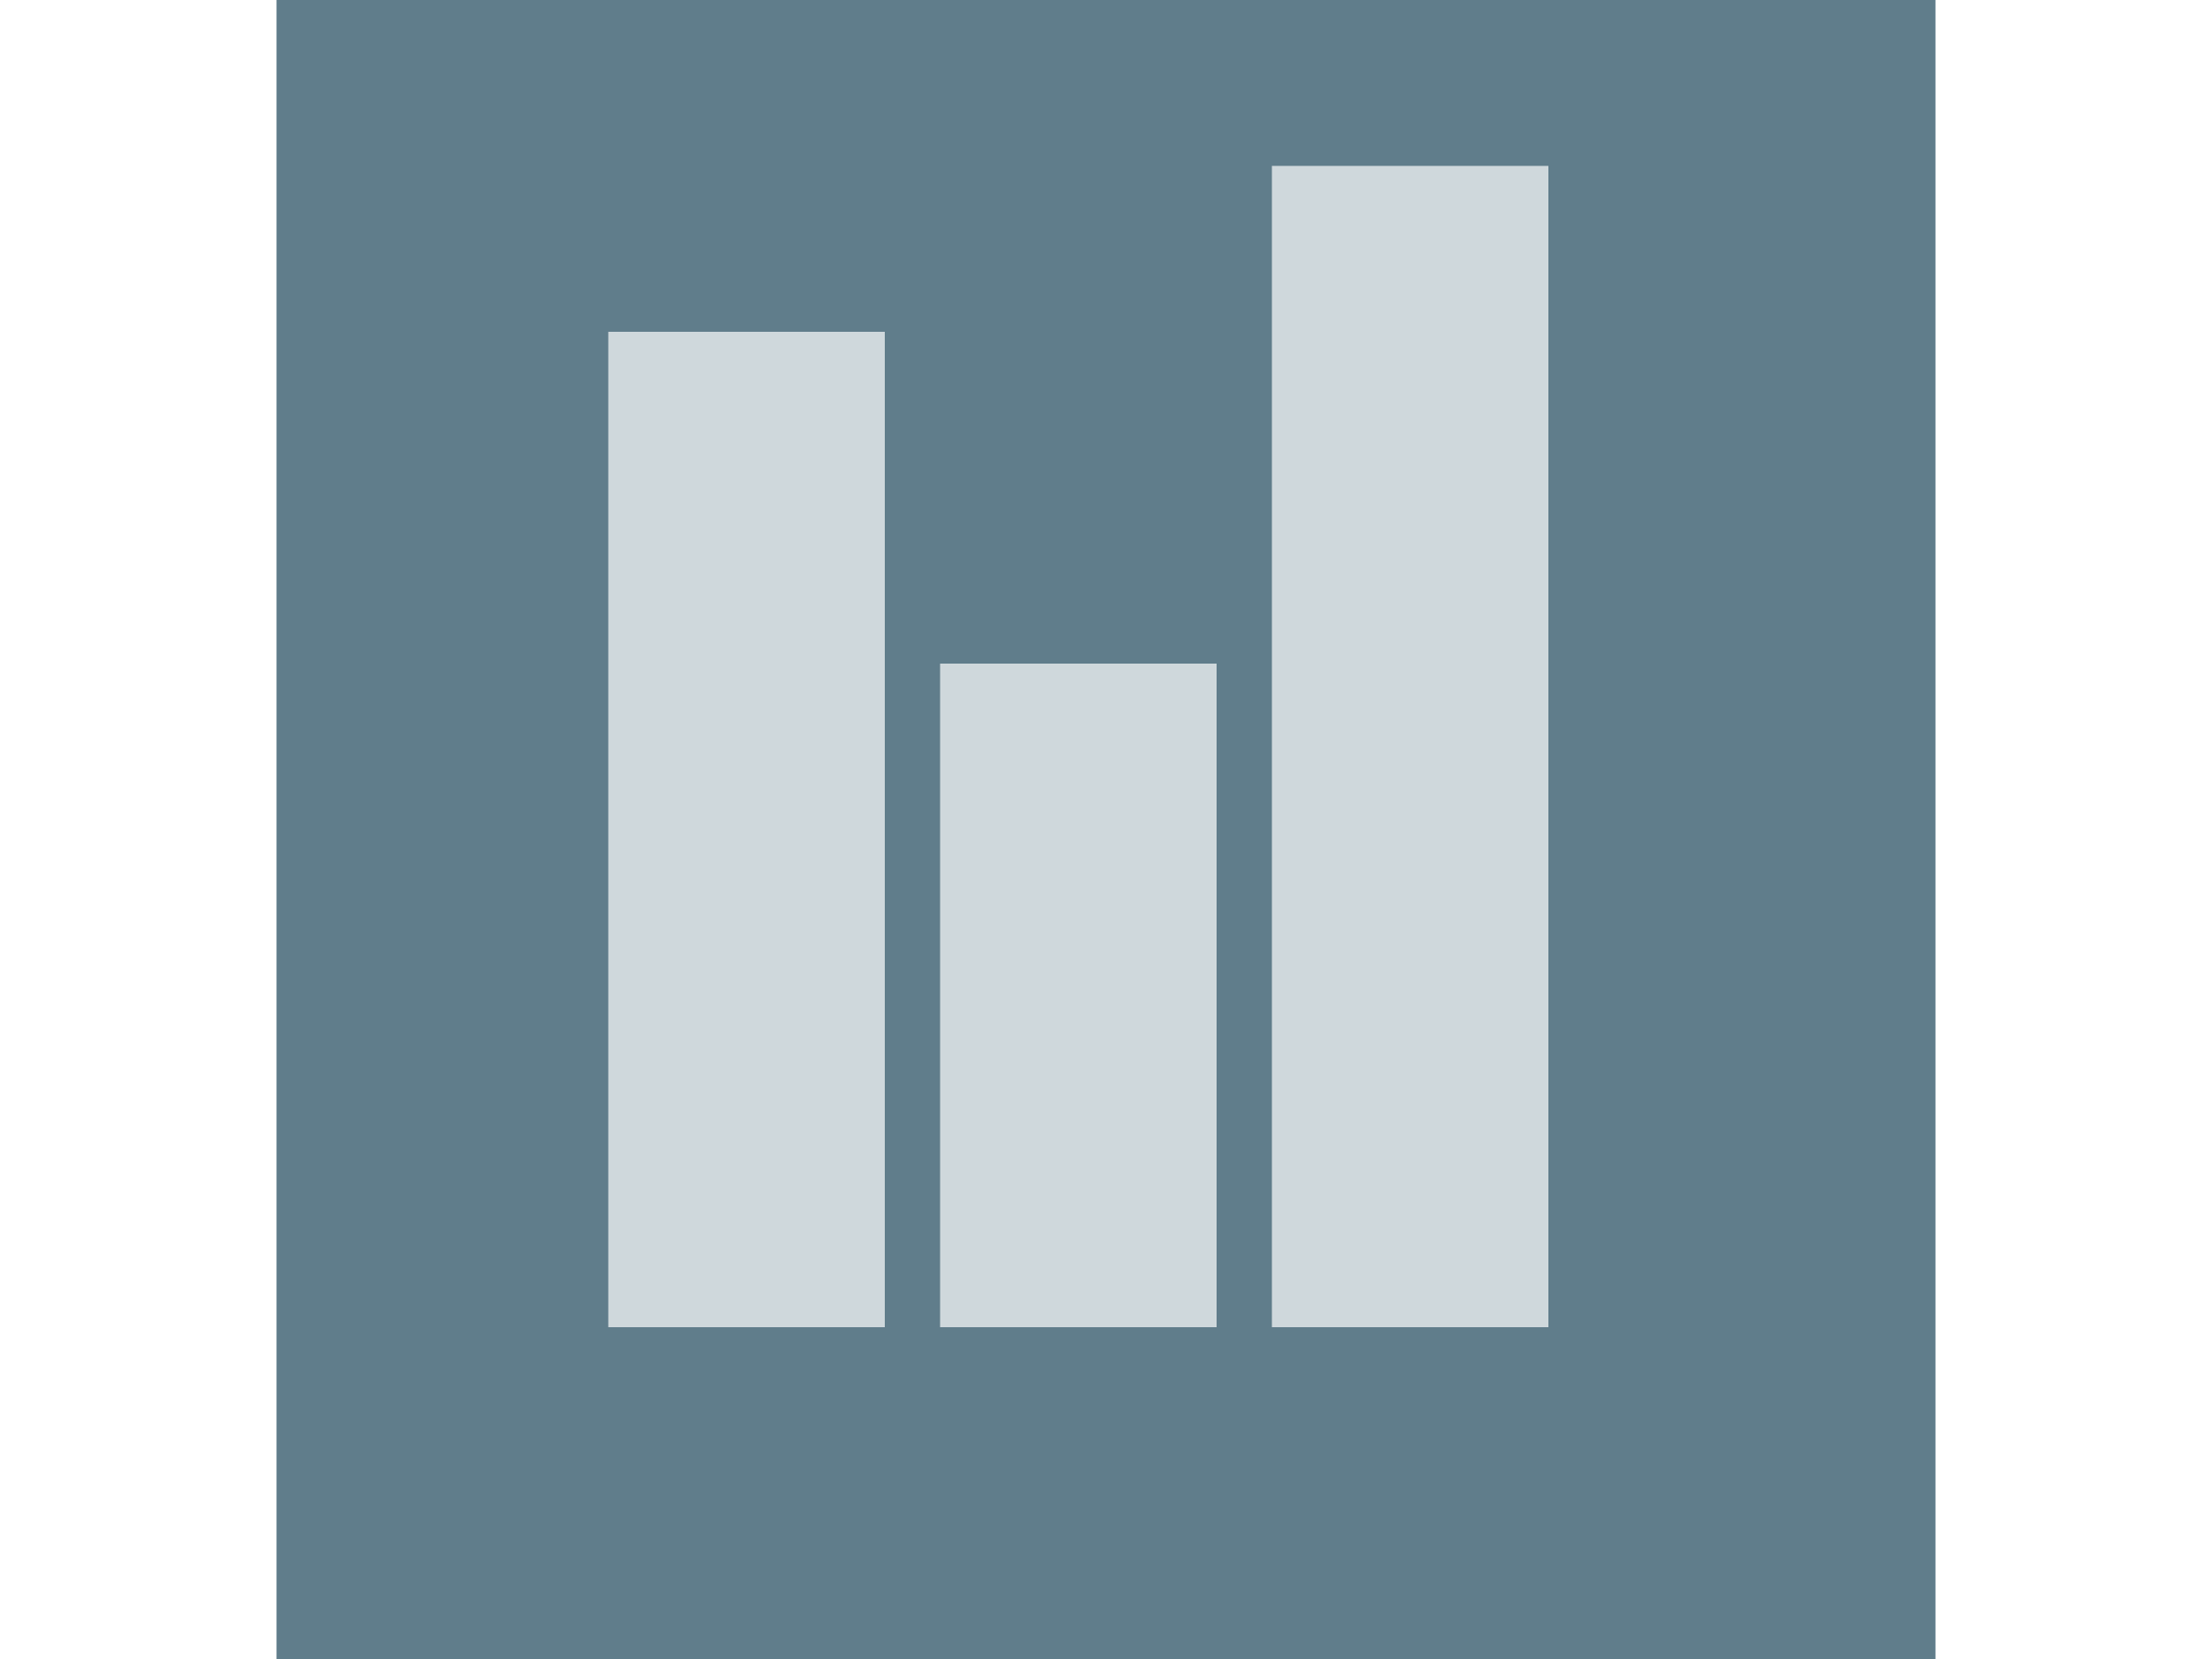
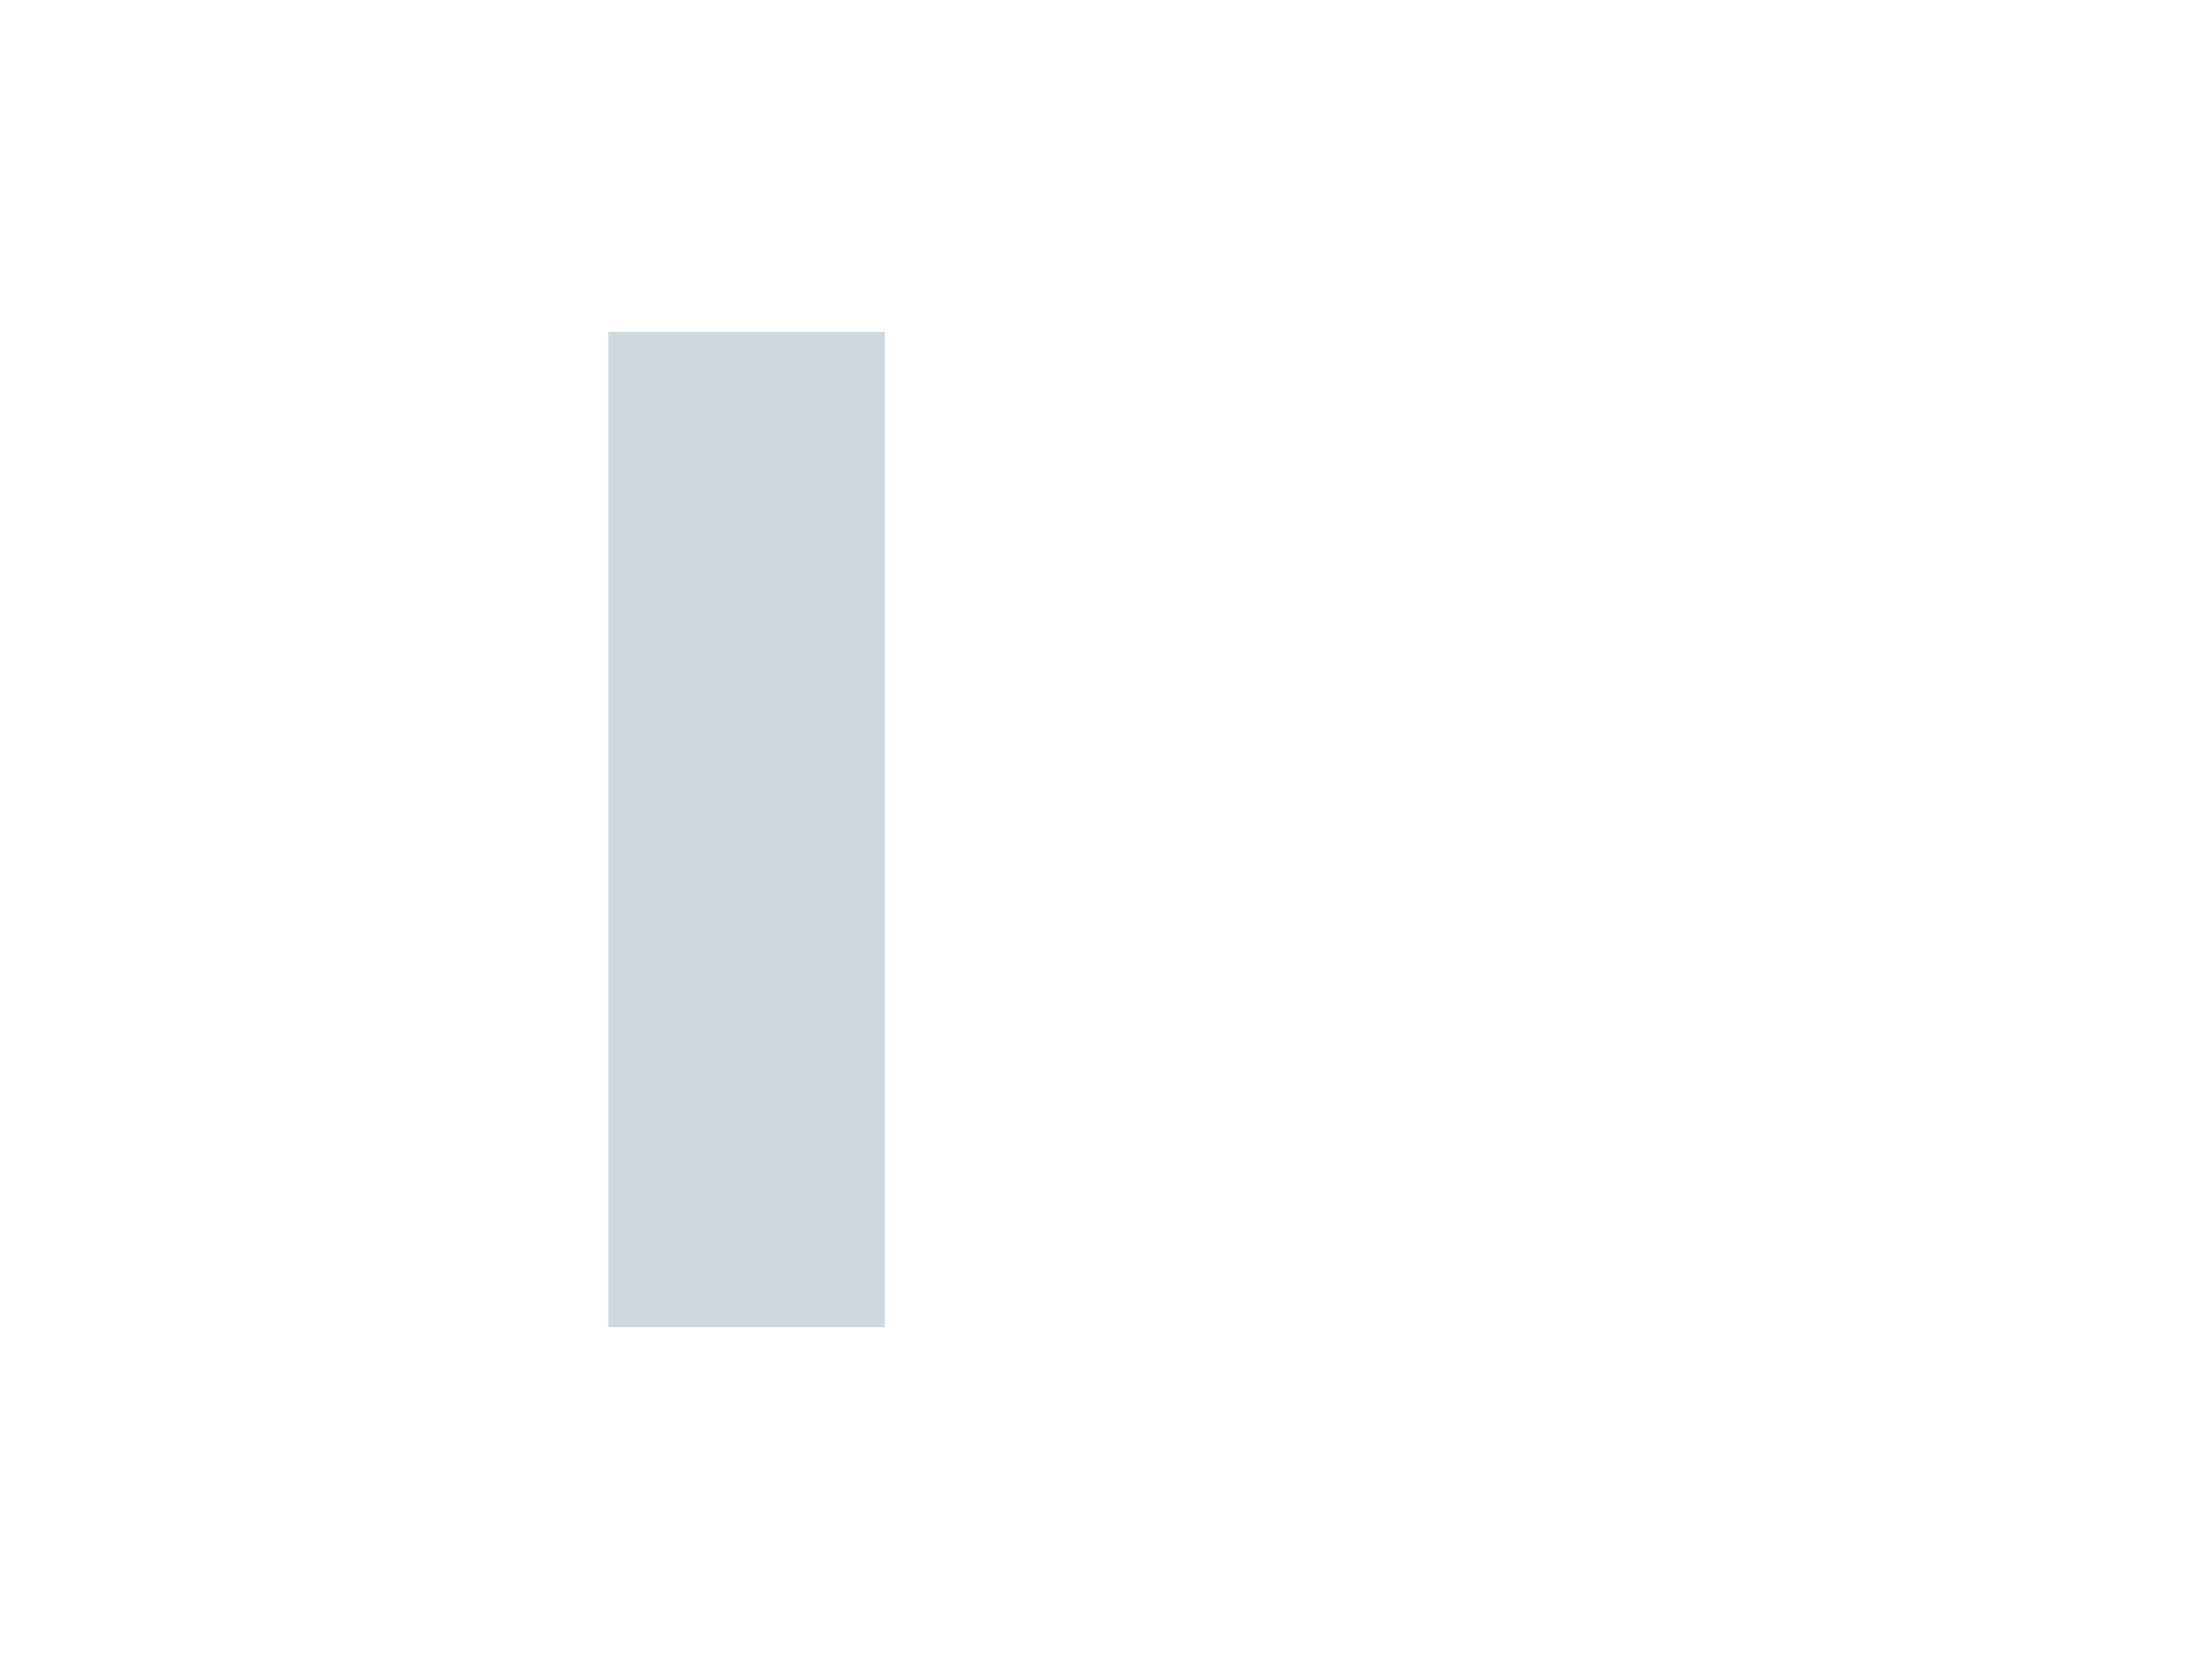
<svg xmlns="http://www.w3.org/2000/svg" width="80" height="60" viewBox="0 0 300 300">
-   <rect width="300" height="300" fill="#607d8b" />
  <rect x="60" y="60" width="50" height="180" fill="#cfd8dc" />
-   <rect x="120" y="120" width="50" height="120" fill="#cfd8dc" />
-   <rect x="180" y="30" width="50" height="210" fill="#cfd8dc" />
</svg>